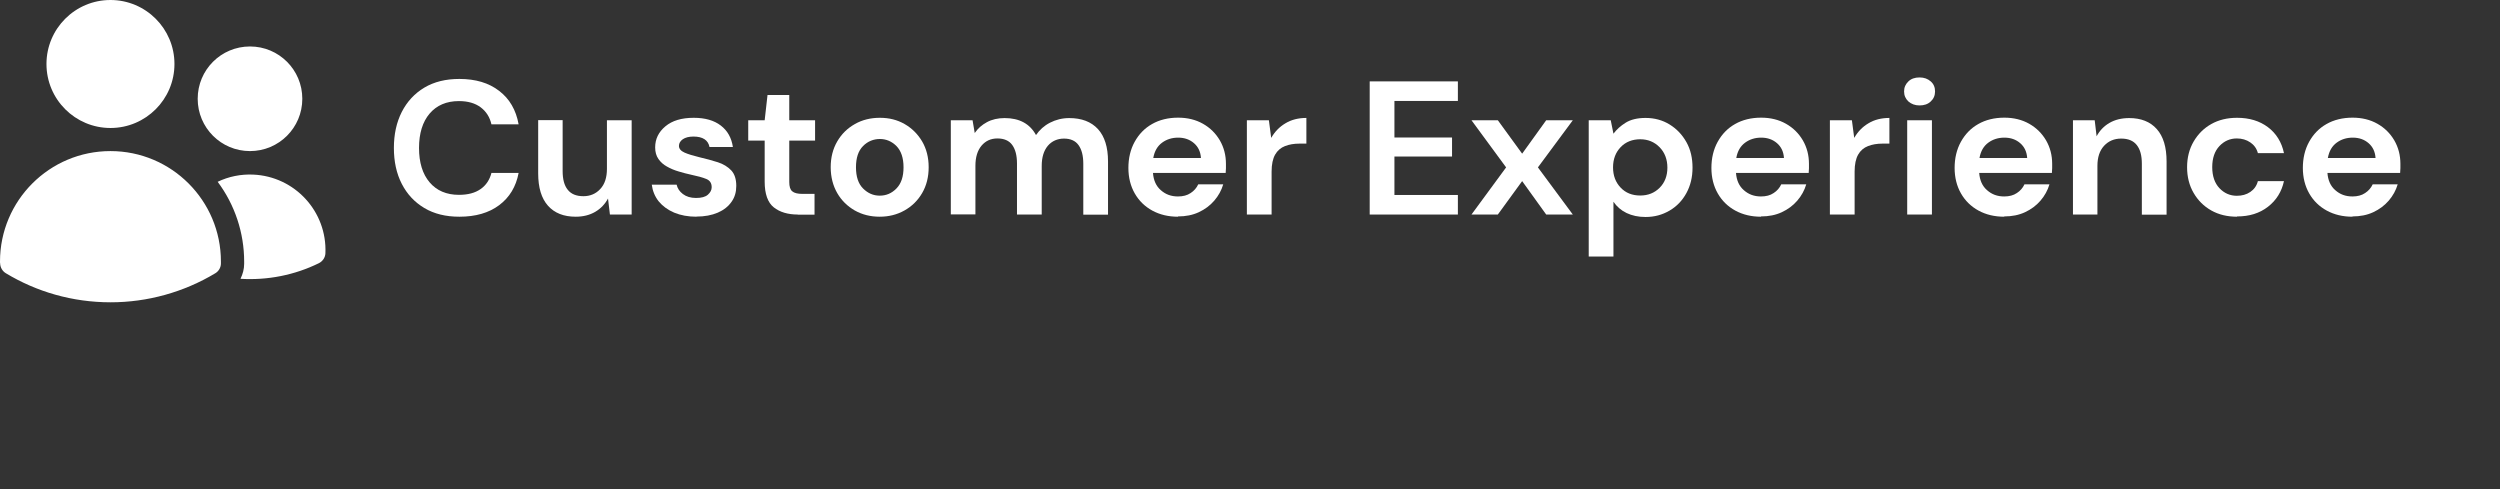
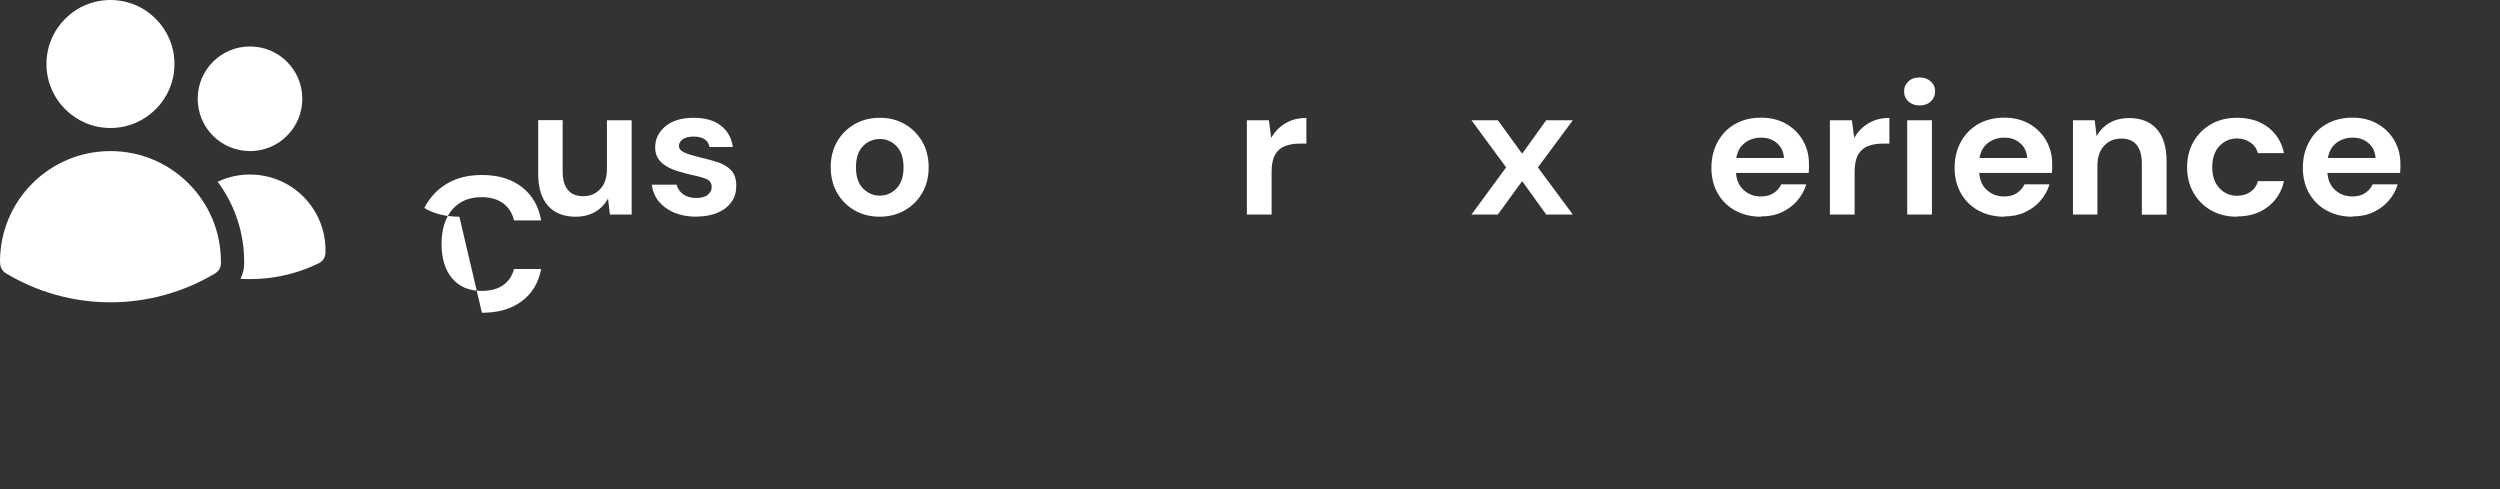
<svg xmlns="http://www.w3.org/2000/svg" id="Layer_1" data-name="Layer 1" width="184" height="36" viewBox="0 0 184 36">
  <rect x="0" y="0" width="184" height="36" fill="#333333" stroke="none" />
  <defs>
    <style>
      .cls-1 {
        isolation: isolate;
      }

      .cls-2 {
        fill: #fff;
        stroke-width: 0px;
      }
    </style>
  </defs>
  <g class="cls-1">
    <g class="cls-1">
-       <path class="cls-2" d="M33.81,15.95c-1,0-1.86-.21-2.58-.64s-1.27-1.02-1.66-1.78-.58-1.64-.58-2.64.19-1.88.58-2.65c.39-.76.94-1.36,1.66-1.79.72-.43,1.58-.64,2.58-.64,1.19,0,2.17.29,2.93.88.76.58,1.24,1.4,1.43,2.46h-2c-.12-.53-.39-.95-.79-1.25-.4-.3-.93-.46-1.6-.46-.92,0-1.64.31-2.16.92s-.78,1.46-.78,2.53.26,1.92.78,2.53c.52.61,1.24.92,2.16.92.66,0,1.19-.14,1.6-.43.4-.28.66-.68.79-1.18h2c-.19,1.01-.67,1.8-1.43,2.37-.76.57-1.74.85-2.93.85Z" />
+       <path class="cls-2" d="M33.81,15.95c-1,0-1.86-.21-2.58-.64c.39-.76.94-1.36,1.66-1.79.72-.43,1.58-.64,2.58-.64,1.19,0,2.17.29,2.93.88.76.58,1.24,1.4,1.43,2.46h-2c-.12-.53-.39-.95-.79-1.25-.4-.3-.93-.46-1.6-.46-.92,0-1.64.31-2.16.92s-.78,1.46-.78,2.53.26,1.92.78,2.53c.52.61,1.24.92,2.16.92.66,0,1.19-.14,1.6-.43.4-.28.66-.68.79-1.18h2c-.19,1.01-.67,1.8-1.43,2.37-.76.57-1.74.85-2.93.85Z" />
      <path class="cls-2" d="M42.37,15.95c-.88,0-1.56-.27-2.04-.81-.48-.54-.72-1.33-.72-2.38v-3.92h1.8v3.75c0,.6.12,1.06.37,1.37.25.32.63.48,1.16.48.5,0,.92-.18,1.24-.53.33-.35.49-.85.49-1.48v-3.58h1.82v6.94h-1.6l-.14-1.18c-.22.41-.53.74-.94.98-.41.24-.89.36-1.44.36Z" />
      <path class="cls-2" d="M51.27,15.95c-.62,0-1.17-.1-1.65-.3-.47-.2-.85-.48-1.14-.83-.28-.35-.45-.77-.51-1.23h1.83c.06.27.21.5.46.69.25.19.57.29.97.29s.69-.08.87-.24c.18-.16.28-.34.28-.55,0-.3-.13-.5-.4-.61-.27-.11-.63-.21-1.11-.31-.3-.07-.61-.14-.92-.24-.31-.09-.6-.21-.86-.36-.26-.14-.47-.33-.63-.56s-.24-.51-.24-.85c0-.62.25-1.13.75-1.55.5-.42,1.19-.63,2.09-.63.83,0,1.5.19,1.99.57.5.38.79.91.89,1.58h-1.72c-.1-.51-.5-.77-1.18-.77-.34,0-.6.07-.79.2-.18.13-.28.29-.28.49s.14.37.41.49c.27.12.64.23,1.09.34.49.11.94.24,1.36.37.41.13.74.34.99.6.25.27.37.65.37,1.14,0,.43-.1.82-.34,1.16-.24.35-.58.62-1.02.81s-.97.29-1.58.29Z" />
-       <path class="cls-2" d="M58.72,15.79c-.74,0-1.33-.18-1.77-.53-.44-.35-.67-.98-.67-1.89v-3.02h-1.21v-1.5h1.21l.21-1.86h1.6v1.86h1.9v1.5h-1.9v3.04c0,.34.07.57.22.69.15.13.4.19.76.19h.88v1.53h-1.23Z" />
      <path class="cls-2" d="M64.75,15.95c-.68,0-1.29-.15-1.84-.46-.54-.31-.98-.74-1.29-1.28s-.48-1.18-.48-1.9.16-1.35.48-1.9.75-.97,1.3-1.28c.54-.31,1.16-.46,1.84-.46s1.28.15,1.82.46c.54.31.97.74,1.29,1.28.32.55.48,1.18.48,1.9s-.16,1.35-.48,1.9c-.32.55-.75.97-1.3,1.28-.55.31-1.16.46-1.83.46ZM64.75,14.4c.47,0,.88-.17,1.23-.53s.52-.87.52-1.56-.18-1.21-.52-1.56c-.35-.35-.76-.52-1.22-.52s-.9.17-1.24.52c-.35.35-.52.87-.52,1.56s.17,1.21.52,1.56c.35.35.75.53,1.23.53Z" />
-       <path class="cls-2" d="M69.98,15.79v-6.94h1.6l.16.94c.23-.34.53-.6.9-.8.37-.2.81-.3,1.3-.3,1.09,0,1.86.42,2.31,1.25.26-.38.6-.69,1.03-.91.43-.22.9-.34,1.41-.34.92,0,1.62.27,2.12.81.49.54.74,1.33.74,2.38v3.92h-1.82v-3.75c0-.6-.12-1.05-.35-1.37s-.59-.48-1.07-.48-.89.18-1.19.53c-.3.36-.45.85-.45,1.48v3.58h-1.82v-3.75c0-.6-.12-1.05-.35-1.37s-.6-.48-1.09-.48-.87.18-1.17.53c-.3.36-.45.85-.45,1.48v3.58h-1.82Z" />
-       <path class="cls-2" d="M86.7,15.95c-.71,0-1.34-.15-1.89-.45-.55-.3-.98-.72-1.29-1.26-.31-.54-.47-1.17-.47-1.88s.15-1.36.46-1.92.73-1,1.28-1.31c.54-.31,1.19-.47,1.92-.47.69,0,1.3.15,1.83.45.53.3.94.71,1.24,1.22.3.52.45,1.09.45,1.73,0,.1,0,.21,0,.32,0,.11-.01.23-.02.35h-5.35c.04.54.23.97.58,1.27.35.31.76.46,1.26.46.37,0,.68-.08.93-.25.25-.16.44-.38.56-.64h1.84c-.13.44-.35.84-.66,1.2-.31.36-.69.64-1.14.85-.45.21-.96.31-1.53.31ZM86.71,10.13c-.44,0-.84.12-1.18.37-.34.25-.56.62-.65,1.13h3.51c-.03-.46-.2-.82-.51-1.09-.31-.27-.7-.41-1.16-.41Z" />
      <path class="cls-2" d="M91.77,15.79v-6.94h1.62l.17,1.3c.26-.45.6-.81,1.04-1.07.44-.27.96-.4,1.55-.4v1.89h-.51c-.4,0-.75.06-1.06.18s-.56.33-.73.63-.26.71-.26,1.25v3.16h-1.82Z" />
-       <path class="cls-2" d="M100.81,15.79V5.99h6.49v1.44h-4.67v2.69h4.24v1.4h-4.24v2.83h4.67v1.44h-6.49Z" />
      <path class="cls-2" d="M108.3,15.79l2.55-3.47-2.55-3.47h1.94l1.79,2.46,1.77-2.46h1.96l-2.57,3.47,2.57,3.47h-1.96l-1.77-2.46-1.79,2.46h-1.94Z" />
-       <path class="cls-2" d="M116.93,18.87v-10.02h1.62l.2.99c.23-.31.53-.58.9-.81s.86-.35,1.46-.35c.66,0,1.25.16,1.77.48s.93.75,1.24,1.3.45,1.18.45,1.88-.15,1.32-.45,1.87-.71.98-1.24,1.29-1.11.47-1.77.47c-.53,0-.99-.1-1.39-.29s-.72-.47-.97-.83v4.03h-1.82ZM120.72,14.39c.58,0,1.05-.19,1.43-.57.38-.38.57-.88.57-1.48s-.19-1.11-.57-1.5c-.38-.39-.86-.59-1.43-.59s-1.07.19-1.44.58c-.37.39-.56.88-.56,1.49s.19,1.1.56,1.49c.37.39.85.58,1.44.58Z" />
      <path class="cls-2" d="M129.61,15.95c-.71,0-1.34-.15-1.89-.45-.55-.3-.98-.72-1.29-1.26s-.47-1.17-.47-1.88.15-1.36.46-1.92c.31-.56.73-1,1.28-1.31.54-.31,1.19-.47,1.92-.47.69,0,1.3.15,1.83.45.53.3.94.71,1.24,1.22.3.52.45,1.09.45,1.73,0,.1,0,.21,0,.32,0,.11-.01.23-.02.35h-5.35c.04.54.23.97.58,1.27.35.31.76.46,1.26.46.37,0,.68-.08.93-.25.25-.16.44-.38.56-.64h1.84c-.13.44-.35.84-.66,1.2-.31.36-.69.64-1.14.85-.45.21-.96.31-1.53.31ZM129.62,10.13c-.44,0-.84.12-1.18.37-.34.25-.56.62-.65,1.13h3.51c-.03-.46-.2-.82-.51-1.09-.31-.27-.7-.41-1.16-.41Z" />
      <path class="cls-2" d="M134.68,15.79v-6.94h1.62l.17,1.3c.26-.45.6-.81,1.04-1.07.44-.27.96-.4,1.55-.4v1.89h-.51c-.4,0-.75.06-1.06.18s-.56.33-.73.63-.26.71-.26,1.25v3.16h-1.82Z" />
      <path class="cls-2" d="M141.28,7.76c-.33,0-.6-.1-.82-.29-.21-.2-.32-.44-.32-.74s.11-.54.32-.74.48-.29.82-.29.6.1.82.29.32.44.32.74-.11.55-.32.74c-.21.2-.49.29-.82.29ZM140.37,15.79v-6.94h1.82v6.94h-1.82Z" />
      <path class="cls-2" d="M147.51,15.95c-.71,0-1.34-.15-1.89-.45-.55-.3-.98-.72-1.29-1.26s-.47-1.17-.47-1.88.15-1.36.46-1.92c.31-.56.73-1,1.28-1.31.54-.31,1.19-.47,1.92-.47.69,0,1.3.15,1.83.45.53.3.94.71,1.24,1.22.3.52.45,1.09.45,1.73,0,.1,0,.21,0,.32,0,.11-.01.23-.02.35h-5.35c.04.54.23.97.58,1.27.35.31.76.46,1.26.46.37,0,.68-.08.93-.25.25-.16.44-.38.56-.64h1.84c-.13.44-.35.84-.66,1.2-.31.36-.69.64-1.14.85-.45.21-.96.31-1.53.31ZM147.52,10.13c-.44,0-.84.12-1.18.37-.34.25-.56.62-.65,1.13h3.51c-.03-.46-.2-.82-.51-1.09-.31-.27-.7-.41-1.16-.41Z" />
      <path class="cls-2" d="M152.57,15.79v-6.94h1.6l.14,1.18c.22-.41.53-.74.94-.98.41-.24.9-.36,1.46-.36.87,0,1.55.27,2.03.81s.72,1.33.72,2.38v3.92h-1.82v-3.75c0-.6-.12-1.05-.37-1.37-.25-.32-.63-.48-1.15-.48s-.93.18-1.26.53c-.33.36-.49.85-.49,1.48v3.58h-1.82Z" />
      <path class="cls-2" d="M164.65,15.95c-.72,0-1.35-.15-1.9-.46s-.98-.74-1.3-1.29-.48-1.18-.48-1.89.16-1.34.48-1.89c.32-.55.75-.98,1.3-1.29.55-.31,1.18-.46,1.9-.46.9,0,1.66.23,2.27.69.61.46,1.01,1.1,1.18,1.91h-1.92c-.09-.34-.28-.6-.56-.79-.28-.19-.61-.29-.99-.29-.5,0-.93.19-1.28.56-.35.37-.53.89-.53,1.55s.18,1.18.53,1.55c.35.37.78.56,1.28.56.38,0,.71-.09.99-.28.28-.19.47-.45.56-.8h1.92c-.17.78-.56,1.41-1.18,1.89-.62.48-1.37.71-2.27.71Z" />
      <path class="cls-2" d="M173.14,15.95c-.71,0-1.34-.15-1.89-.45-.55-.3-.98-.72-1.29-1.26s-.47-1.17-.47-1.88.15-1.36.46-1.92c.31-.56.73-1,1.28-1.31.54-.31,1.19-.47,1.92-.47.69,0,1.3.15,1.83.45.53.3.94.71,1.24,1.22.3.52.45,1.09.45,1.73,0,.1,0,.21,0,.32,0,.11-.01.23-.02.35h-5.35c.04.54.23.97.58,1.27.35.31.76.46,1.26.46.37,0,.68-.08.93-.25.25-.16.44-.38.56-.64h1.84c-.13.44-.35.84-.66,1.2-.31.36-.69.64-1.14.85-.45.21-.96.31-1.53.31ZM173.16,10.13c-.44,0-.84.12-1.18.37-.34.25-.56.62-.65,1.13h3.51c-.03-.46-.2-.82-.51-1.09-.31-.27-.7-.41-1.16-.41Z" />
    </g>
  </g>
  <path class="cls-2" d="M3.42,4.71C3.42,2.11,5.53,0,8.13,0s4.71,2.11,4.71,4.71-2.11,4.71-4.71,4.71S3.42,7.31,3.42,4.71ZM14.55,7.27c0-2.13,1.72-3.85,3.85-3.85s3.85,1.72,3.85,3.85-1.72,3.85-3.85,3.85-3.85-1.72-3.85-3.85ZM0,19.25C0,14.76,3.64,11.12,8.13,11.12s8.13,3.64,8.13,8.13h0s0,.14,0,.14c0,.29-.16.57-.41.72-2.33,1.4-5,2.14-7.71,2.14-2.82,0-5.46-.78-7.71-2.14-.25-.15-.41-.42-.42-.72C0,19.39,0,19.25,0,19.25ZM17.97,19.26v.16c0,.38-.1.75-.27,1.1,1.99.12,3.98-.27,5.77-1.15.28-.14.47-.42.48-.73.13-3.07-2.25-5.66-5.32-5.79-.9-.04-1.8.14-2.61.53,1.27,1.7,1.95,3.76,1.95,5.88h0s0,0,0,0Z" />
</svg>